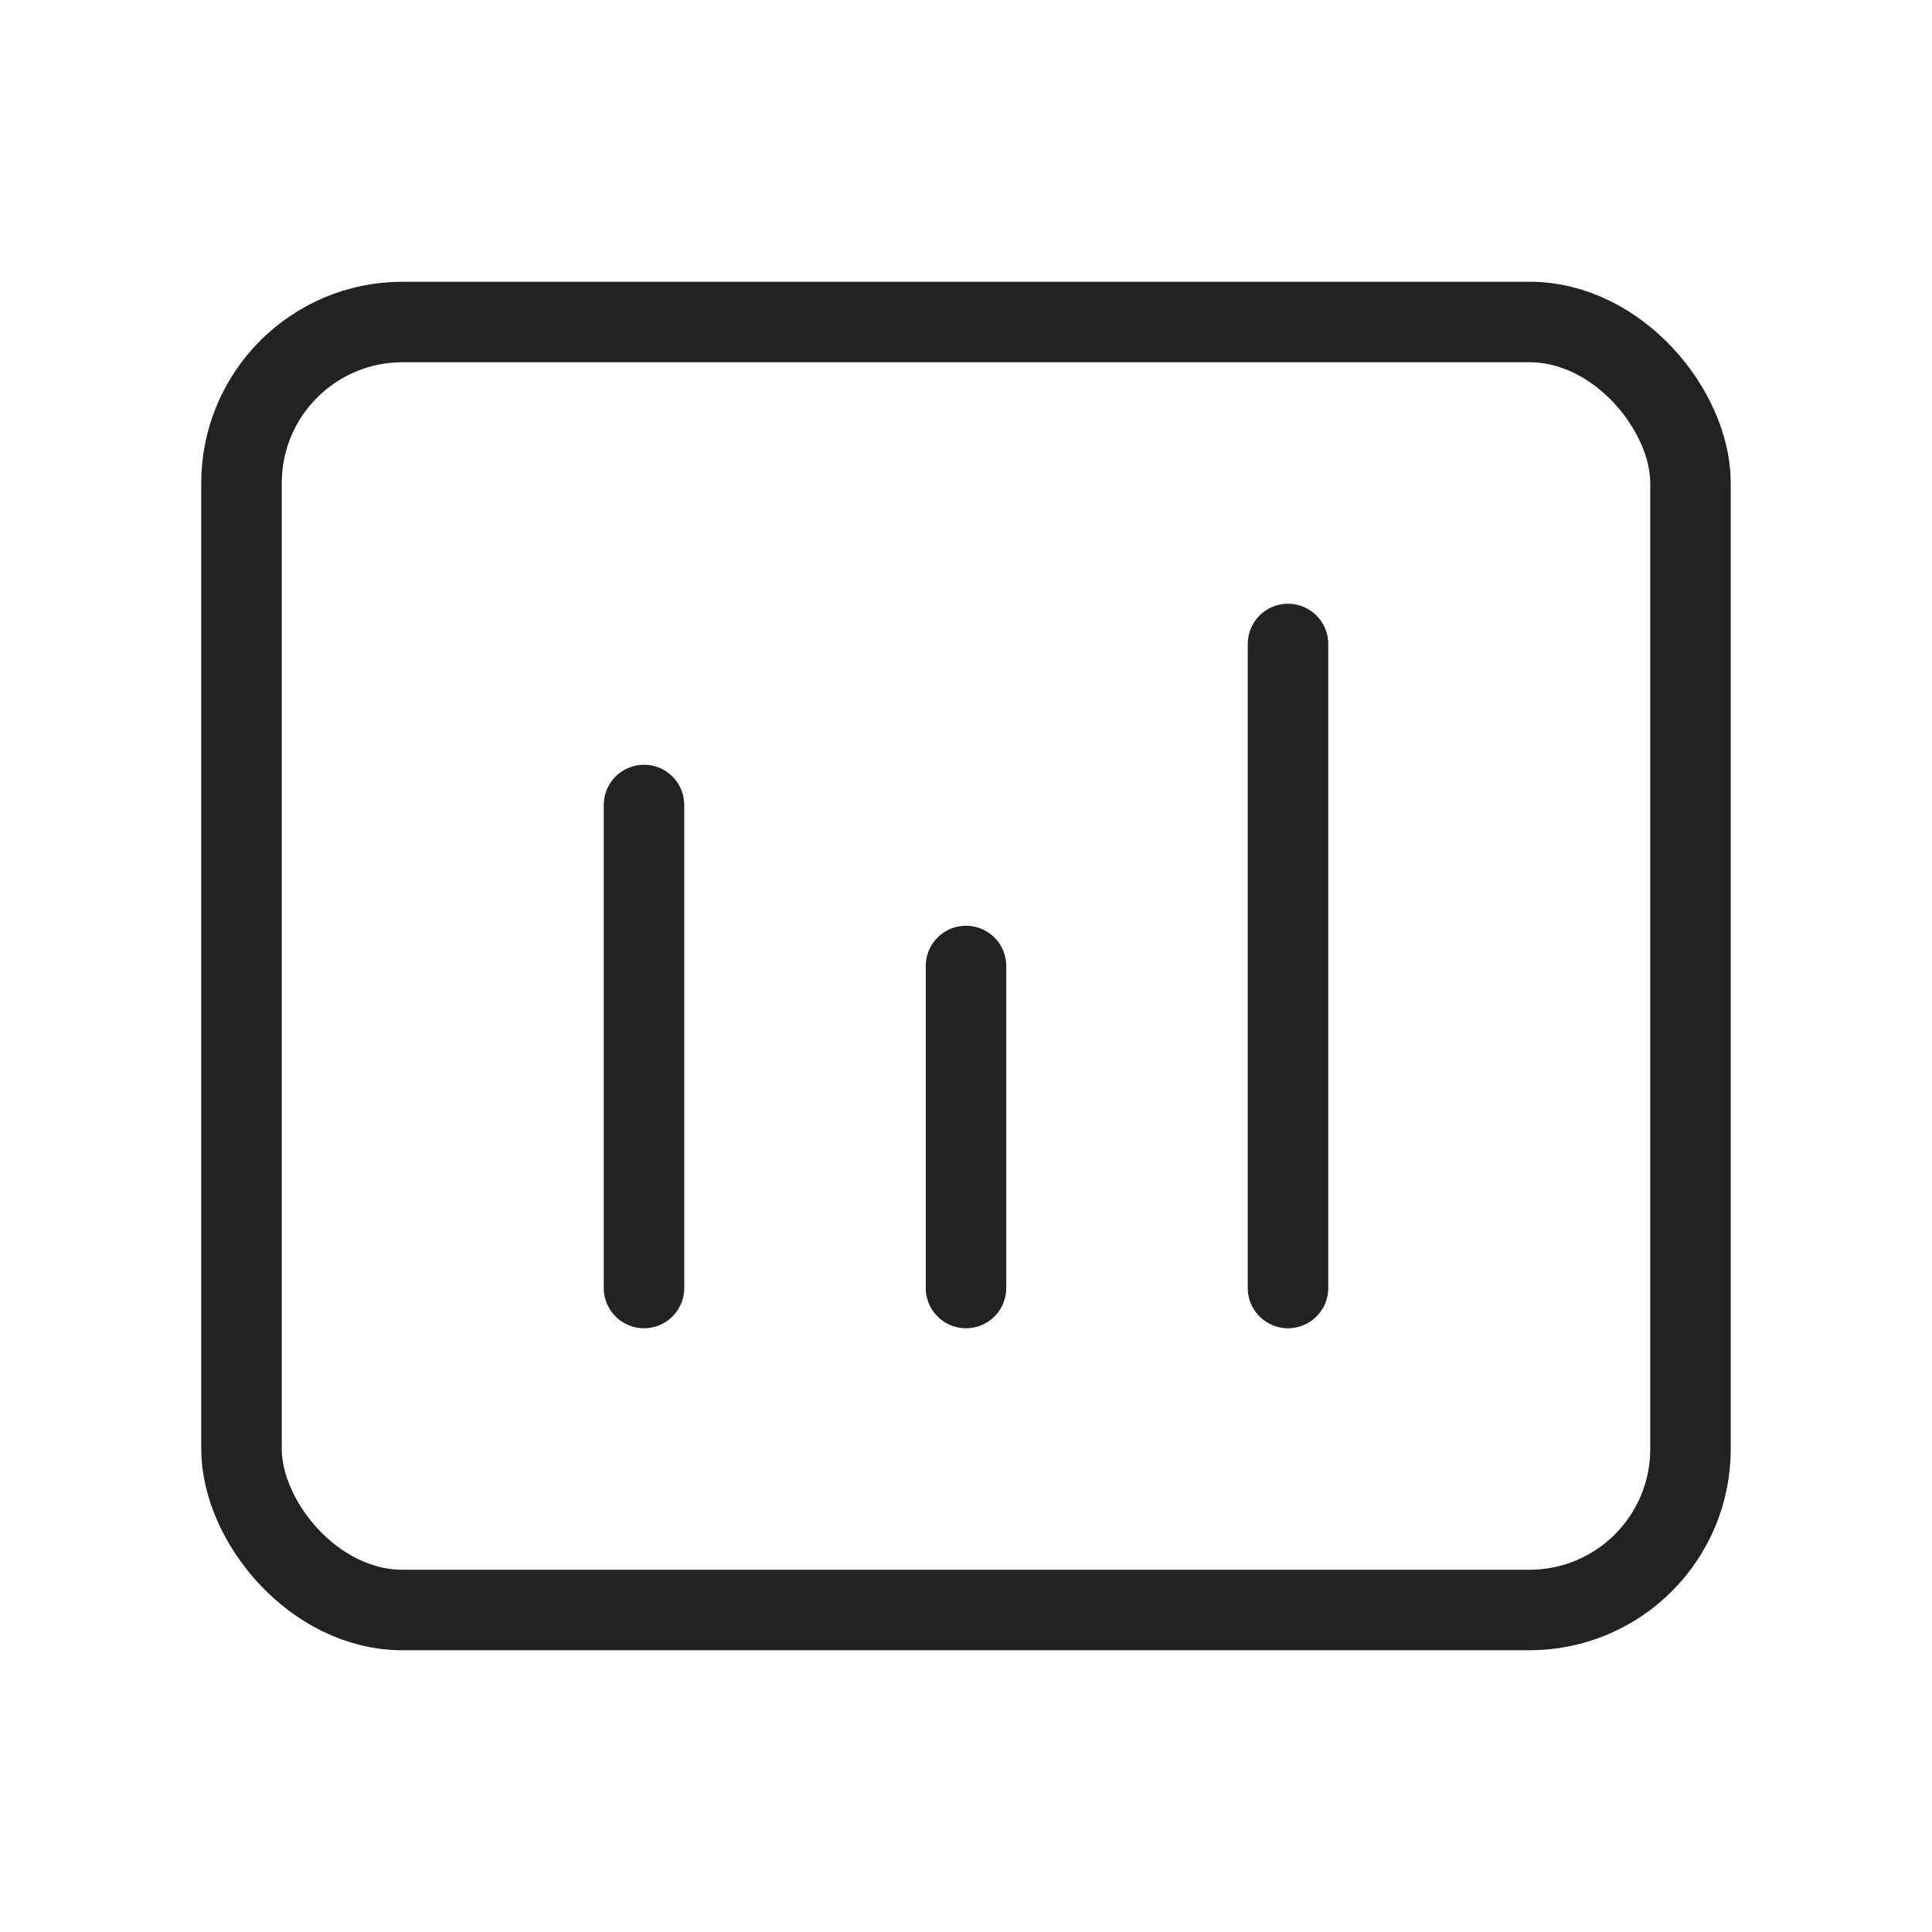
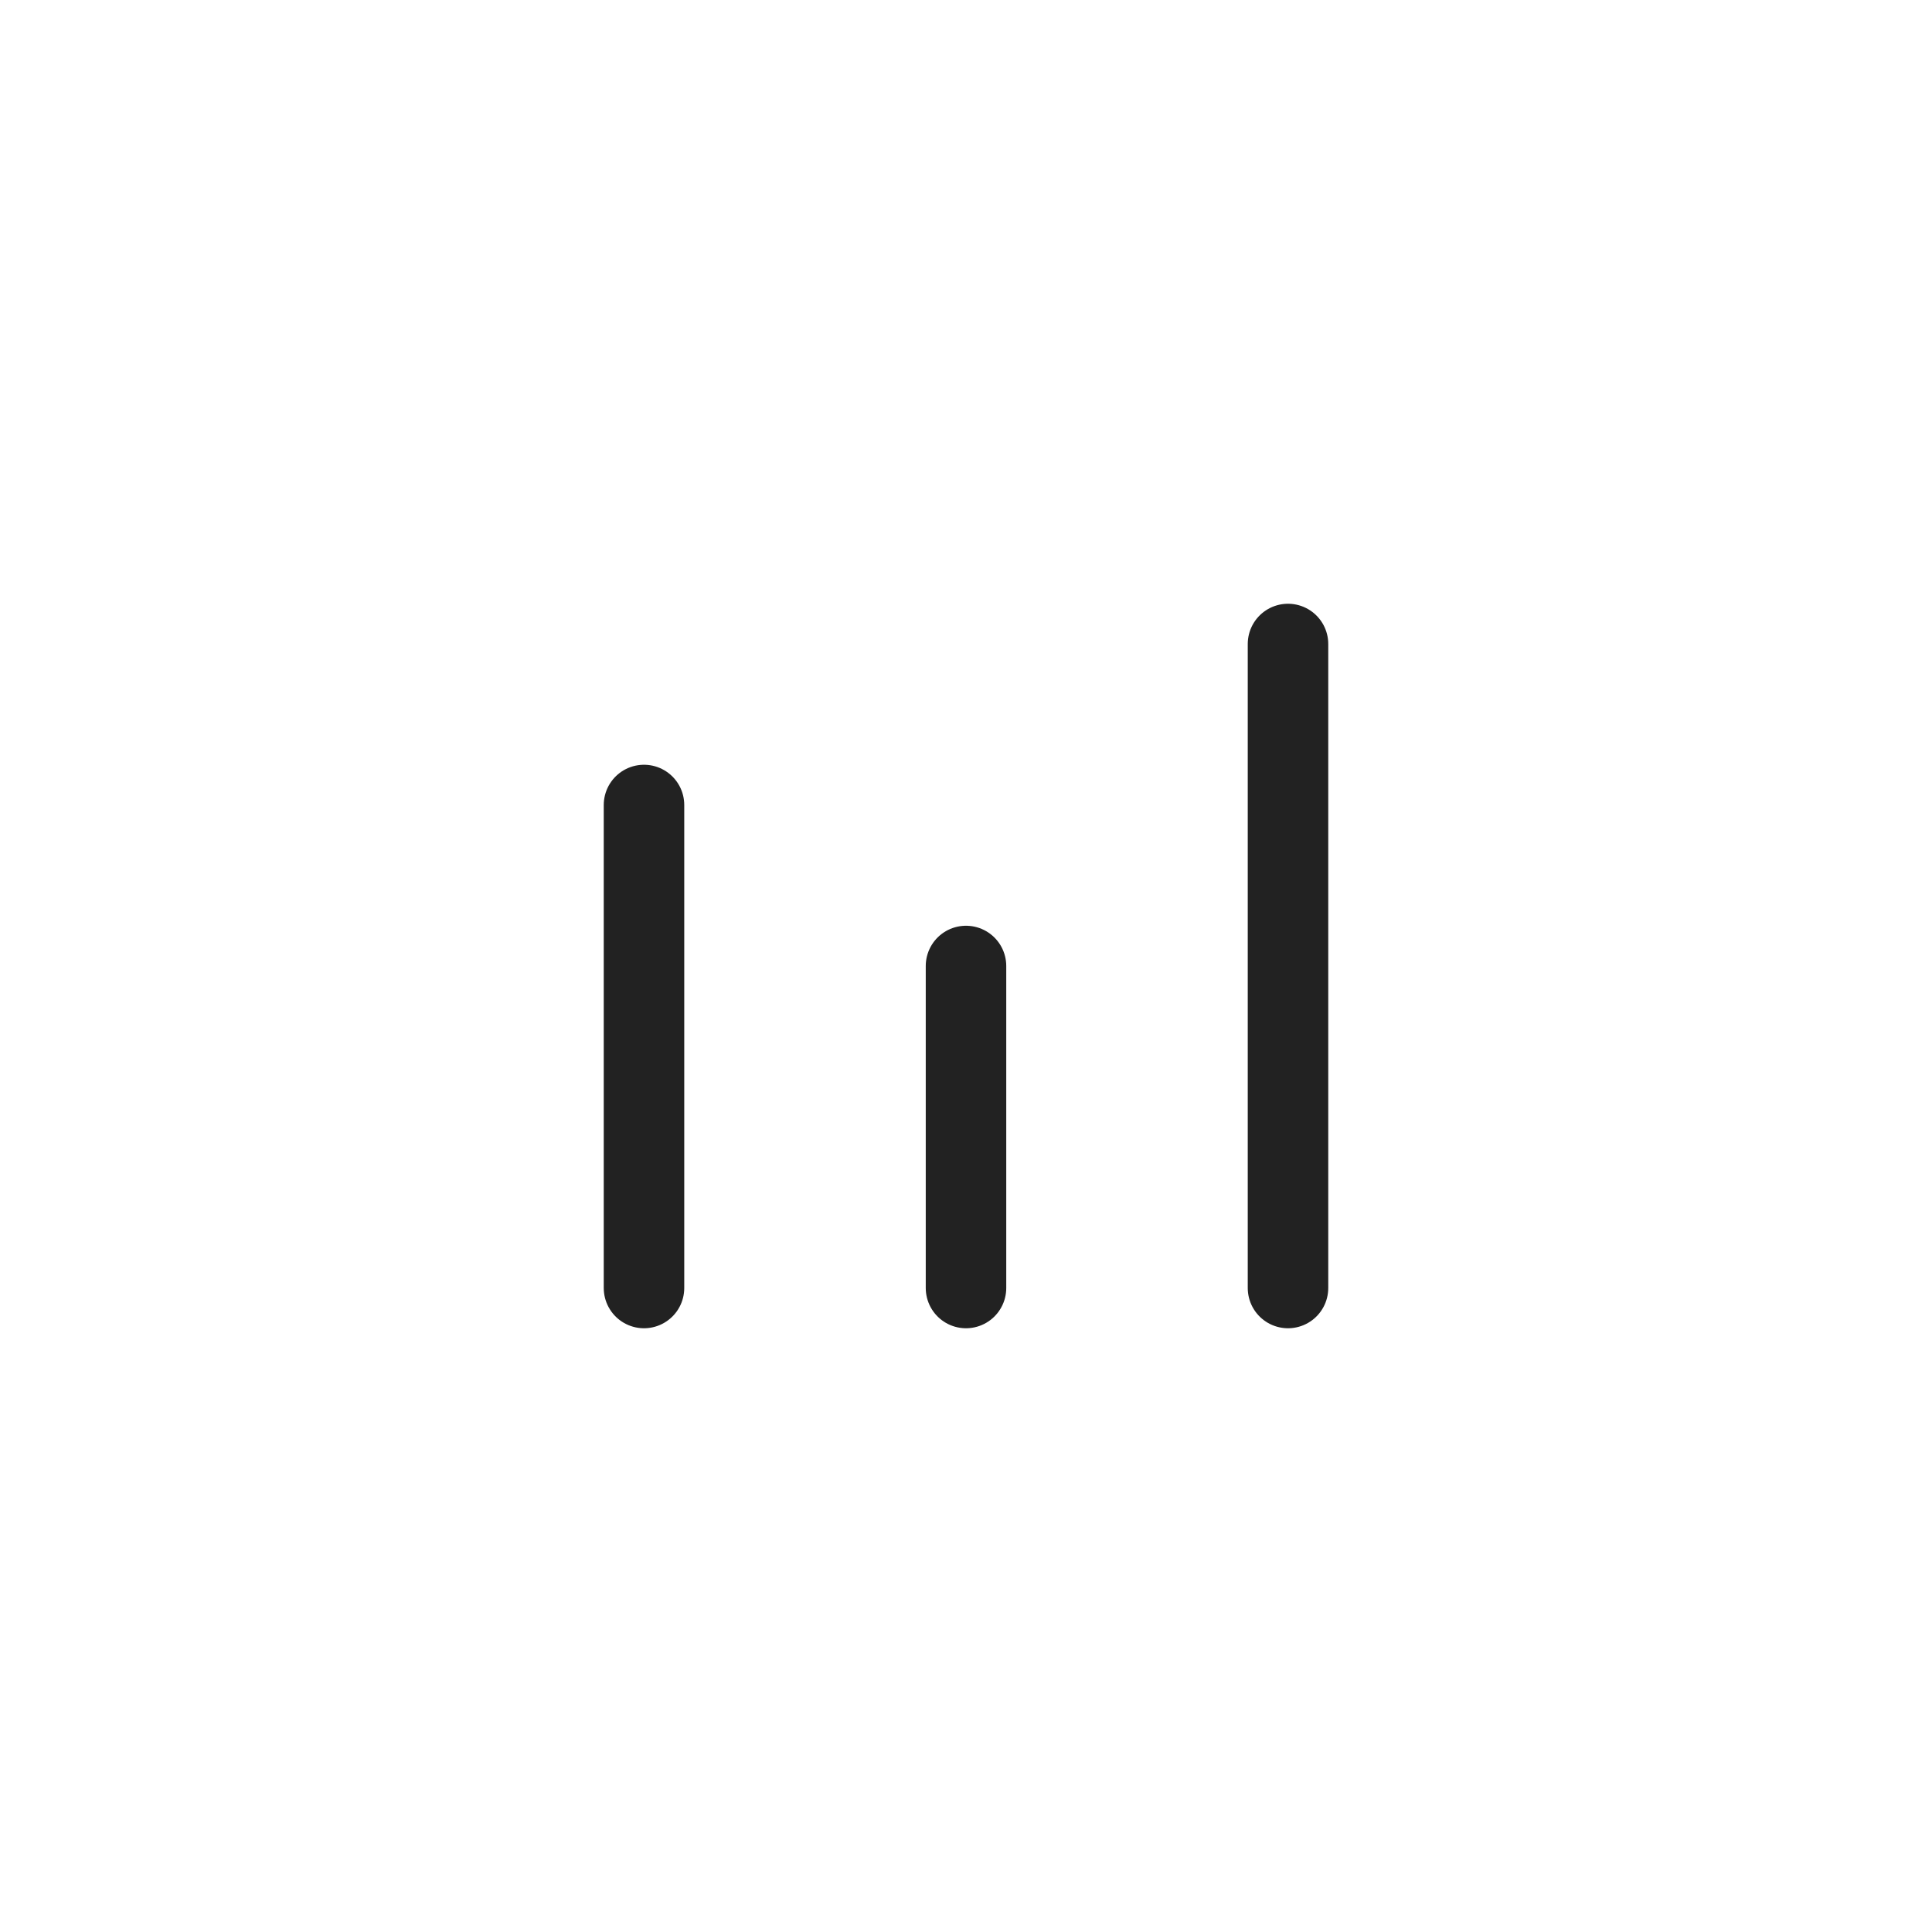
<svg xmlns="http://www.w3.org/2000/svg" width="800px" height="800px" viewBox="0 0 24 24" fill="none">
  <path d="M8 10L8 16" stroke="#222222" stroke-linecap="round" stroke-linejoin="round" />
  <path d="M12 12V16" stroke="#222222" stroke-linecap="round" stroke-linejoin="round" />
  <path d="M16 8V16" stroke="#222222" stroke-linecap="round" stroke-linejoin="round" />
-   <rect x="3" y="4" width="18" height="16" rx="2" stroke="#222222" />
</svg>